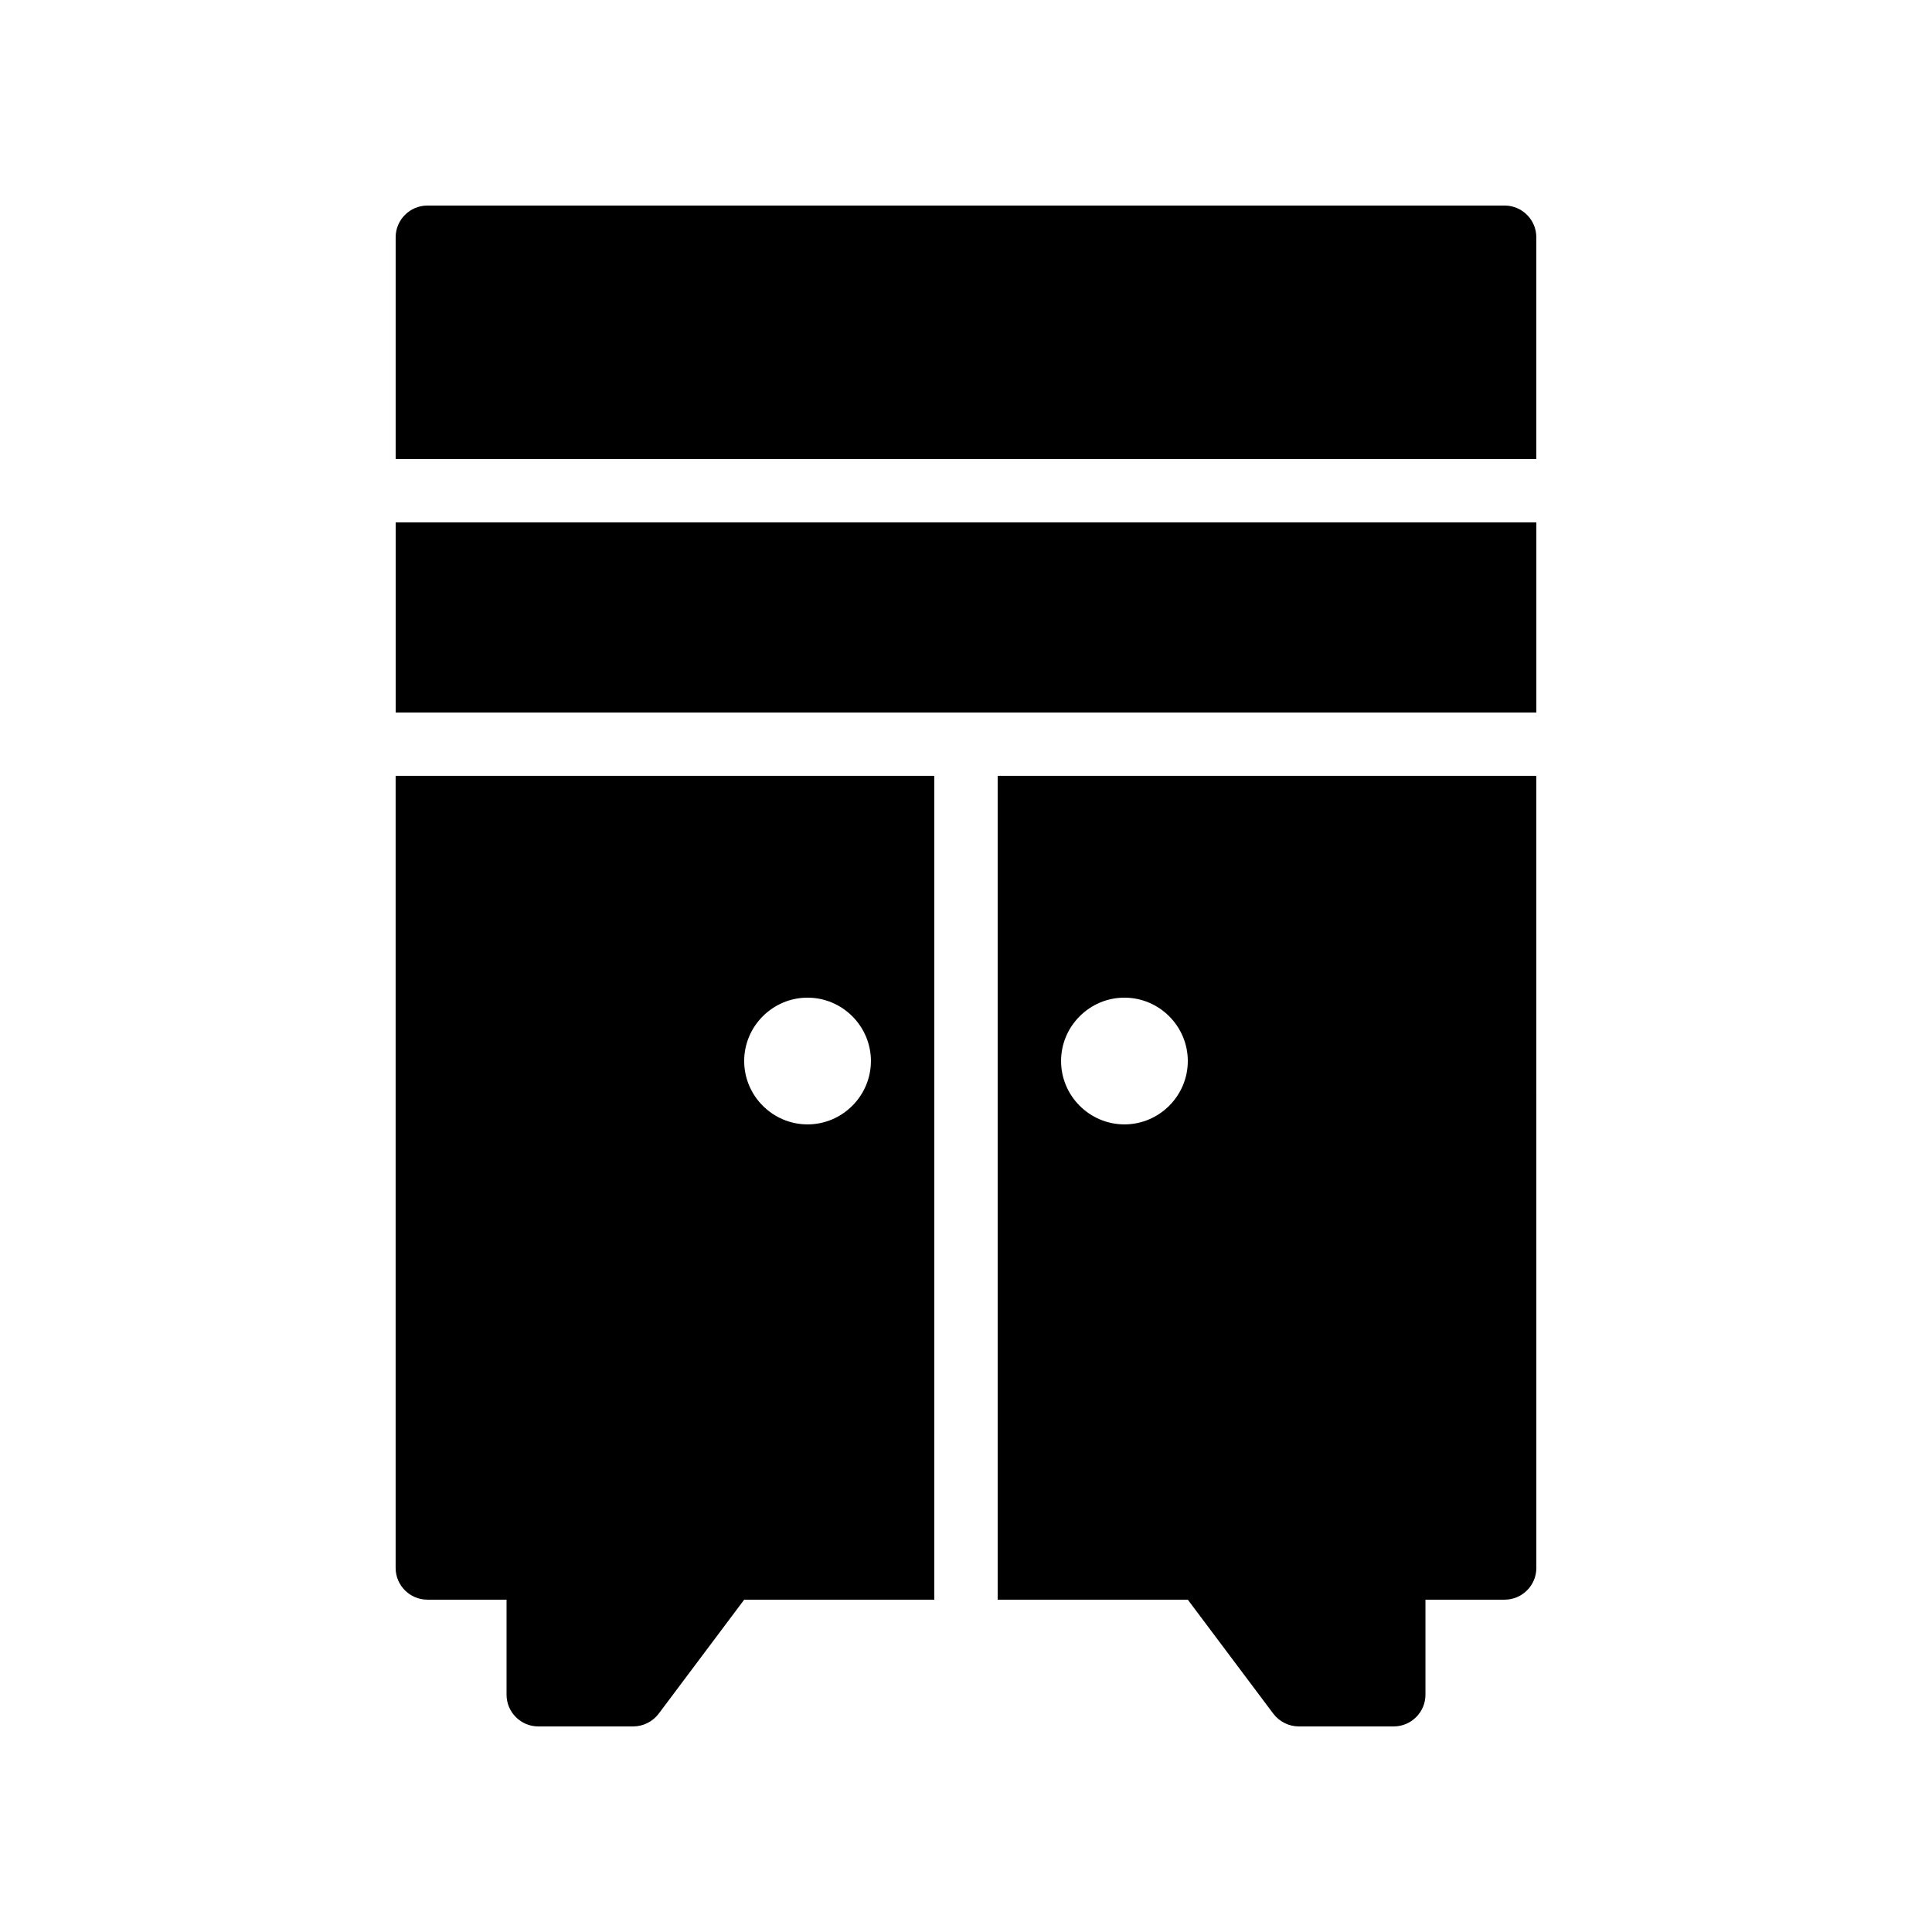
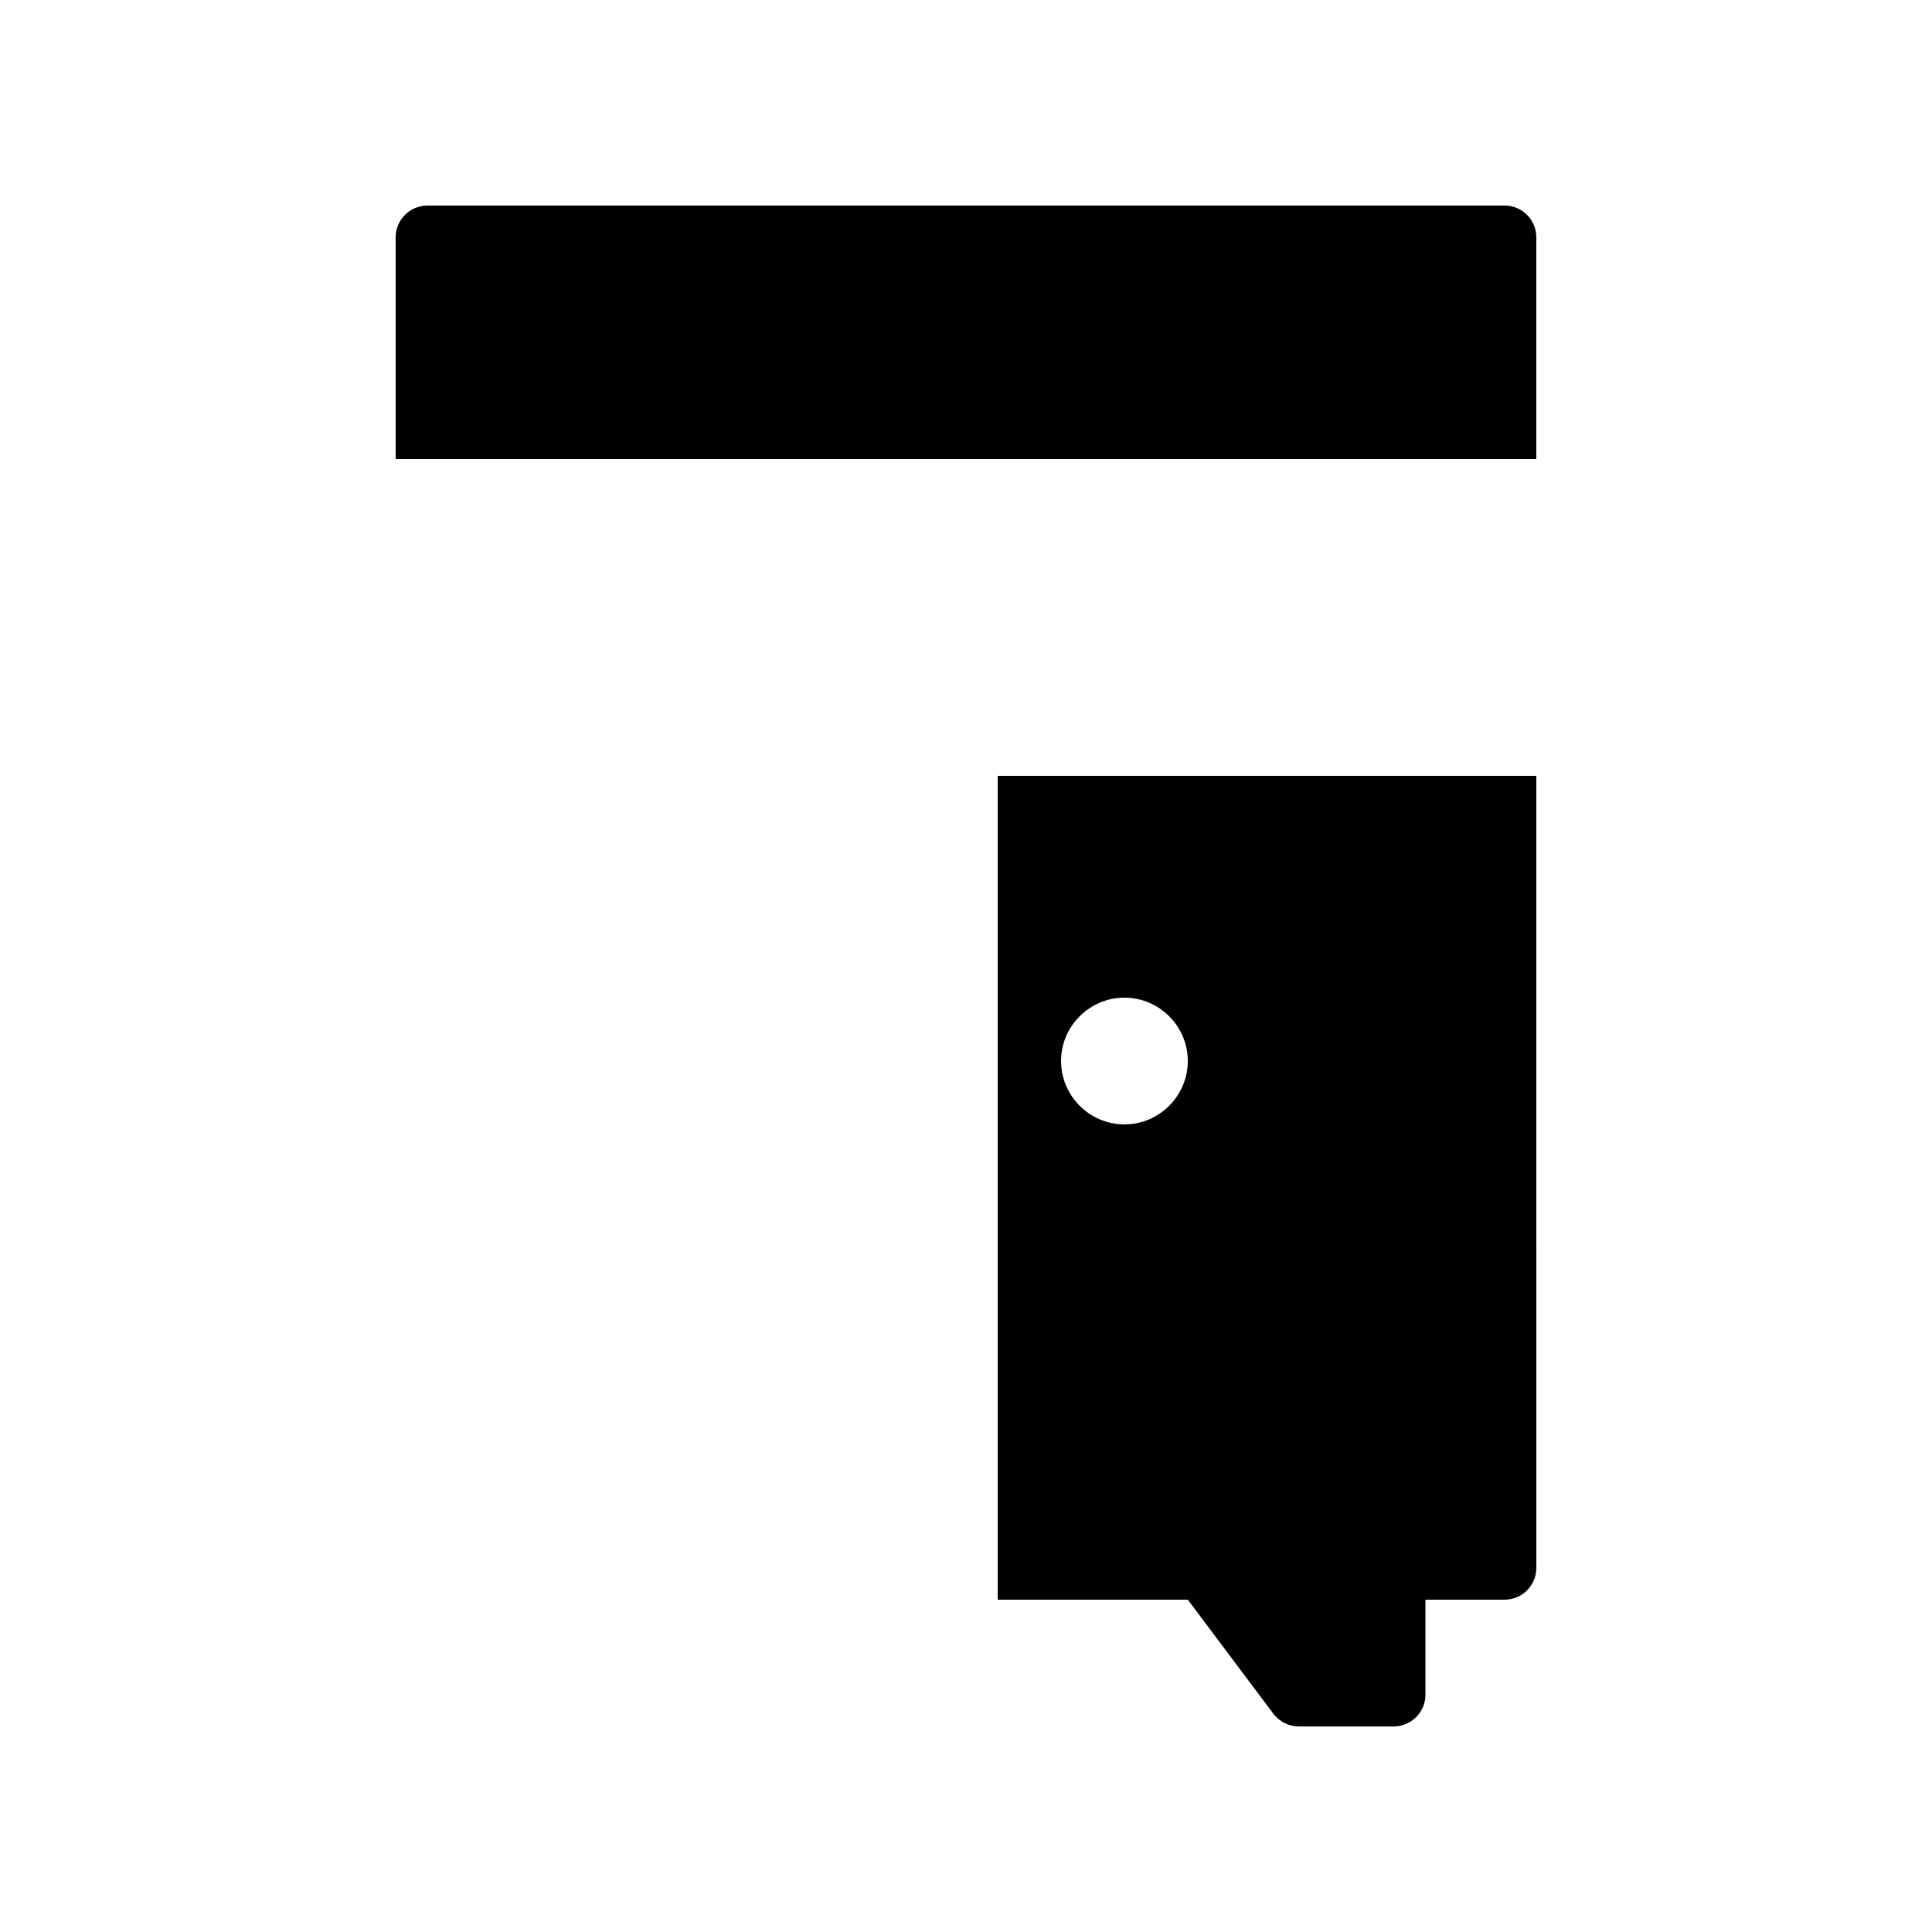
<svg xmlns="http://www.w3.org/2000/svg" fill="#000000" width="800px" height="800px" version="1.1" viewBox="144 144 512 512">
  <g>
    <path d="m458.78 567.93 22.672 30.23c1.594 2.098 4.113 3.359 6.719 3.359h25.191c4.617 0 8.398-3.777 8.398-8.398v-25.191h20.988c4.617 0 8.398-3.777 8.398-8.398l-0.004-209.92h-142.75v218.32zm-16.793-159.54c9.238 0 16.793 7.559 16.793 16.793 0 9.238-7.559 16.793-16.793 16.793-9.238 0-16.793-7.559-16.793-16.793-0.004-9.234 7.555-16.793 16.793-16.793z" />
-     <path d="m257.25 567.93h20.992v25.191c0 4.617 3.777 8.398 8.398 8.398h25.191c2.602 0 5.121-1.258 6.719-3.359l22.668-30.23h50.383l-0.004-218.32h-142.75v209.92c0 4.617 3.777 8.395 8.398 8.395zm100.76-159.54c9.238 0 16.793 7.559 16.793 16.793 0 9.238-7.559 16.793-16.793 16.793-9.238 0-16.793-7.559-16.793-16.793s7.555-16.793 16.793-16.793z" />
-     <path d="m248.86 282.44h302.29v50.383h-302.29z" />
+     <path d="m248.86 282.44h302.29h-302.29z" />
    <path d="m551.14 206.87c0-4.617-3.777-8.398-8.398-8.398l-285.49 0.004c-4.617 0-8.398 3.777-8.398 8.398v58.777h302.29z" />
  </g>
</svg>